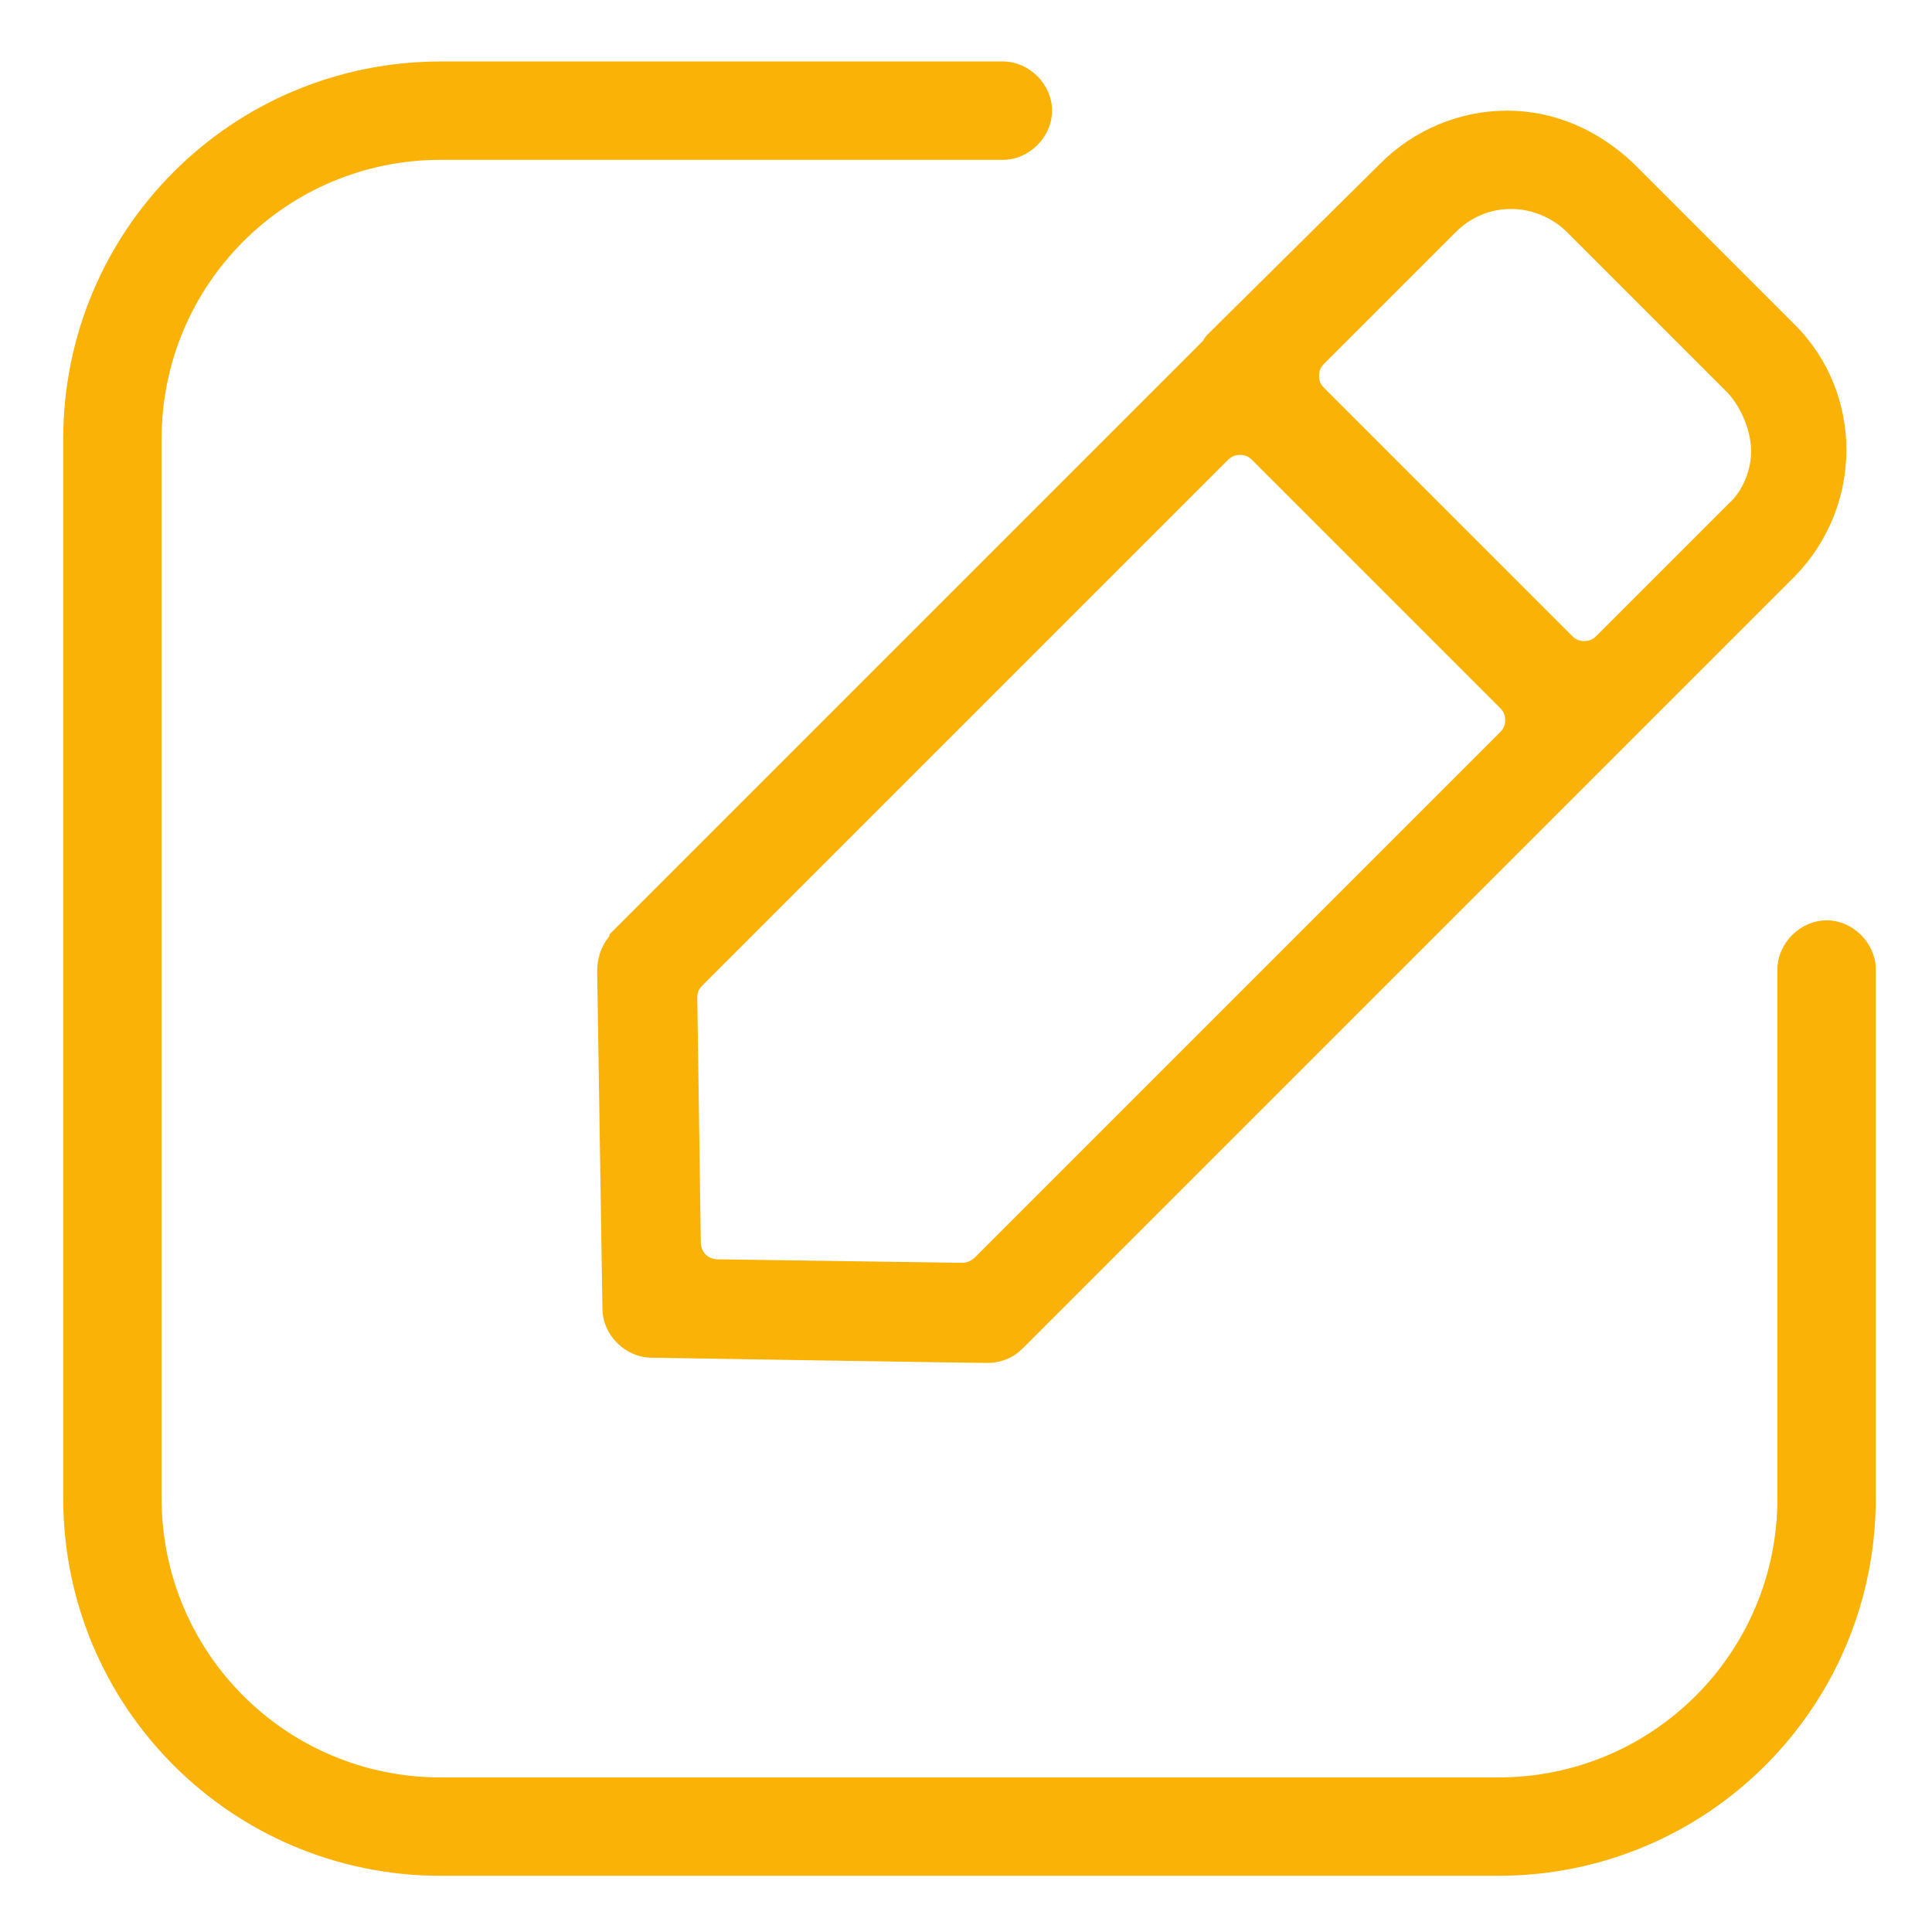
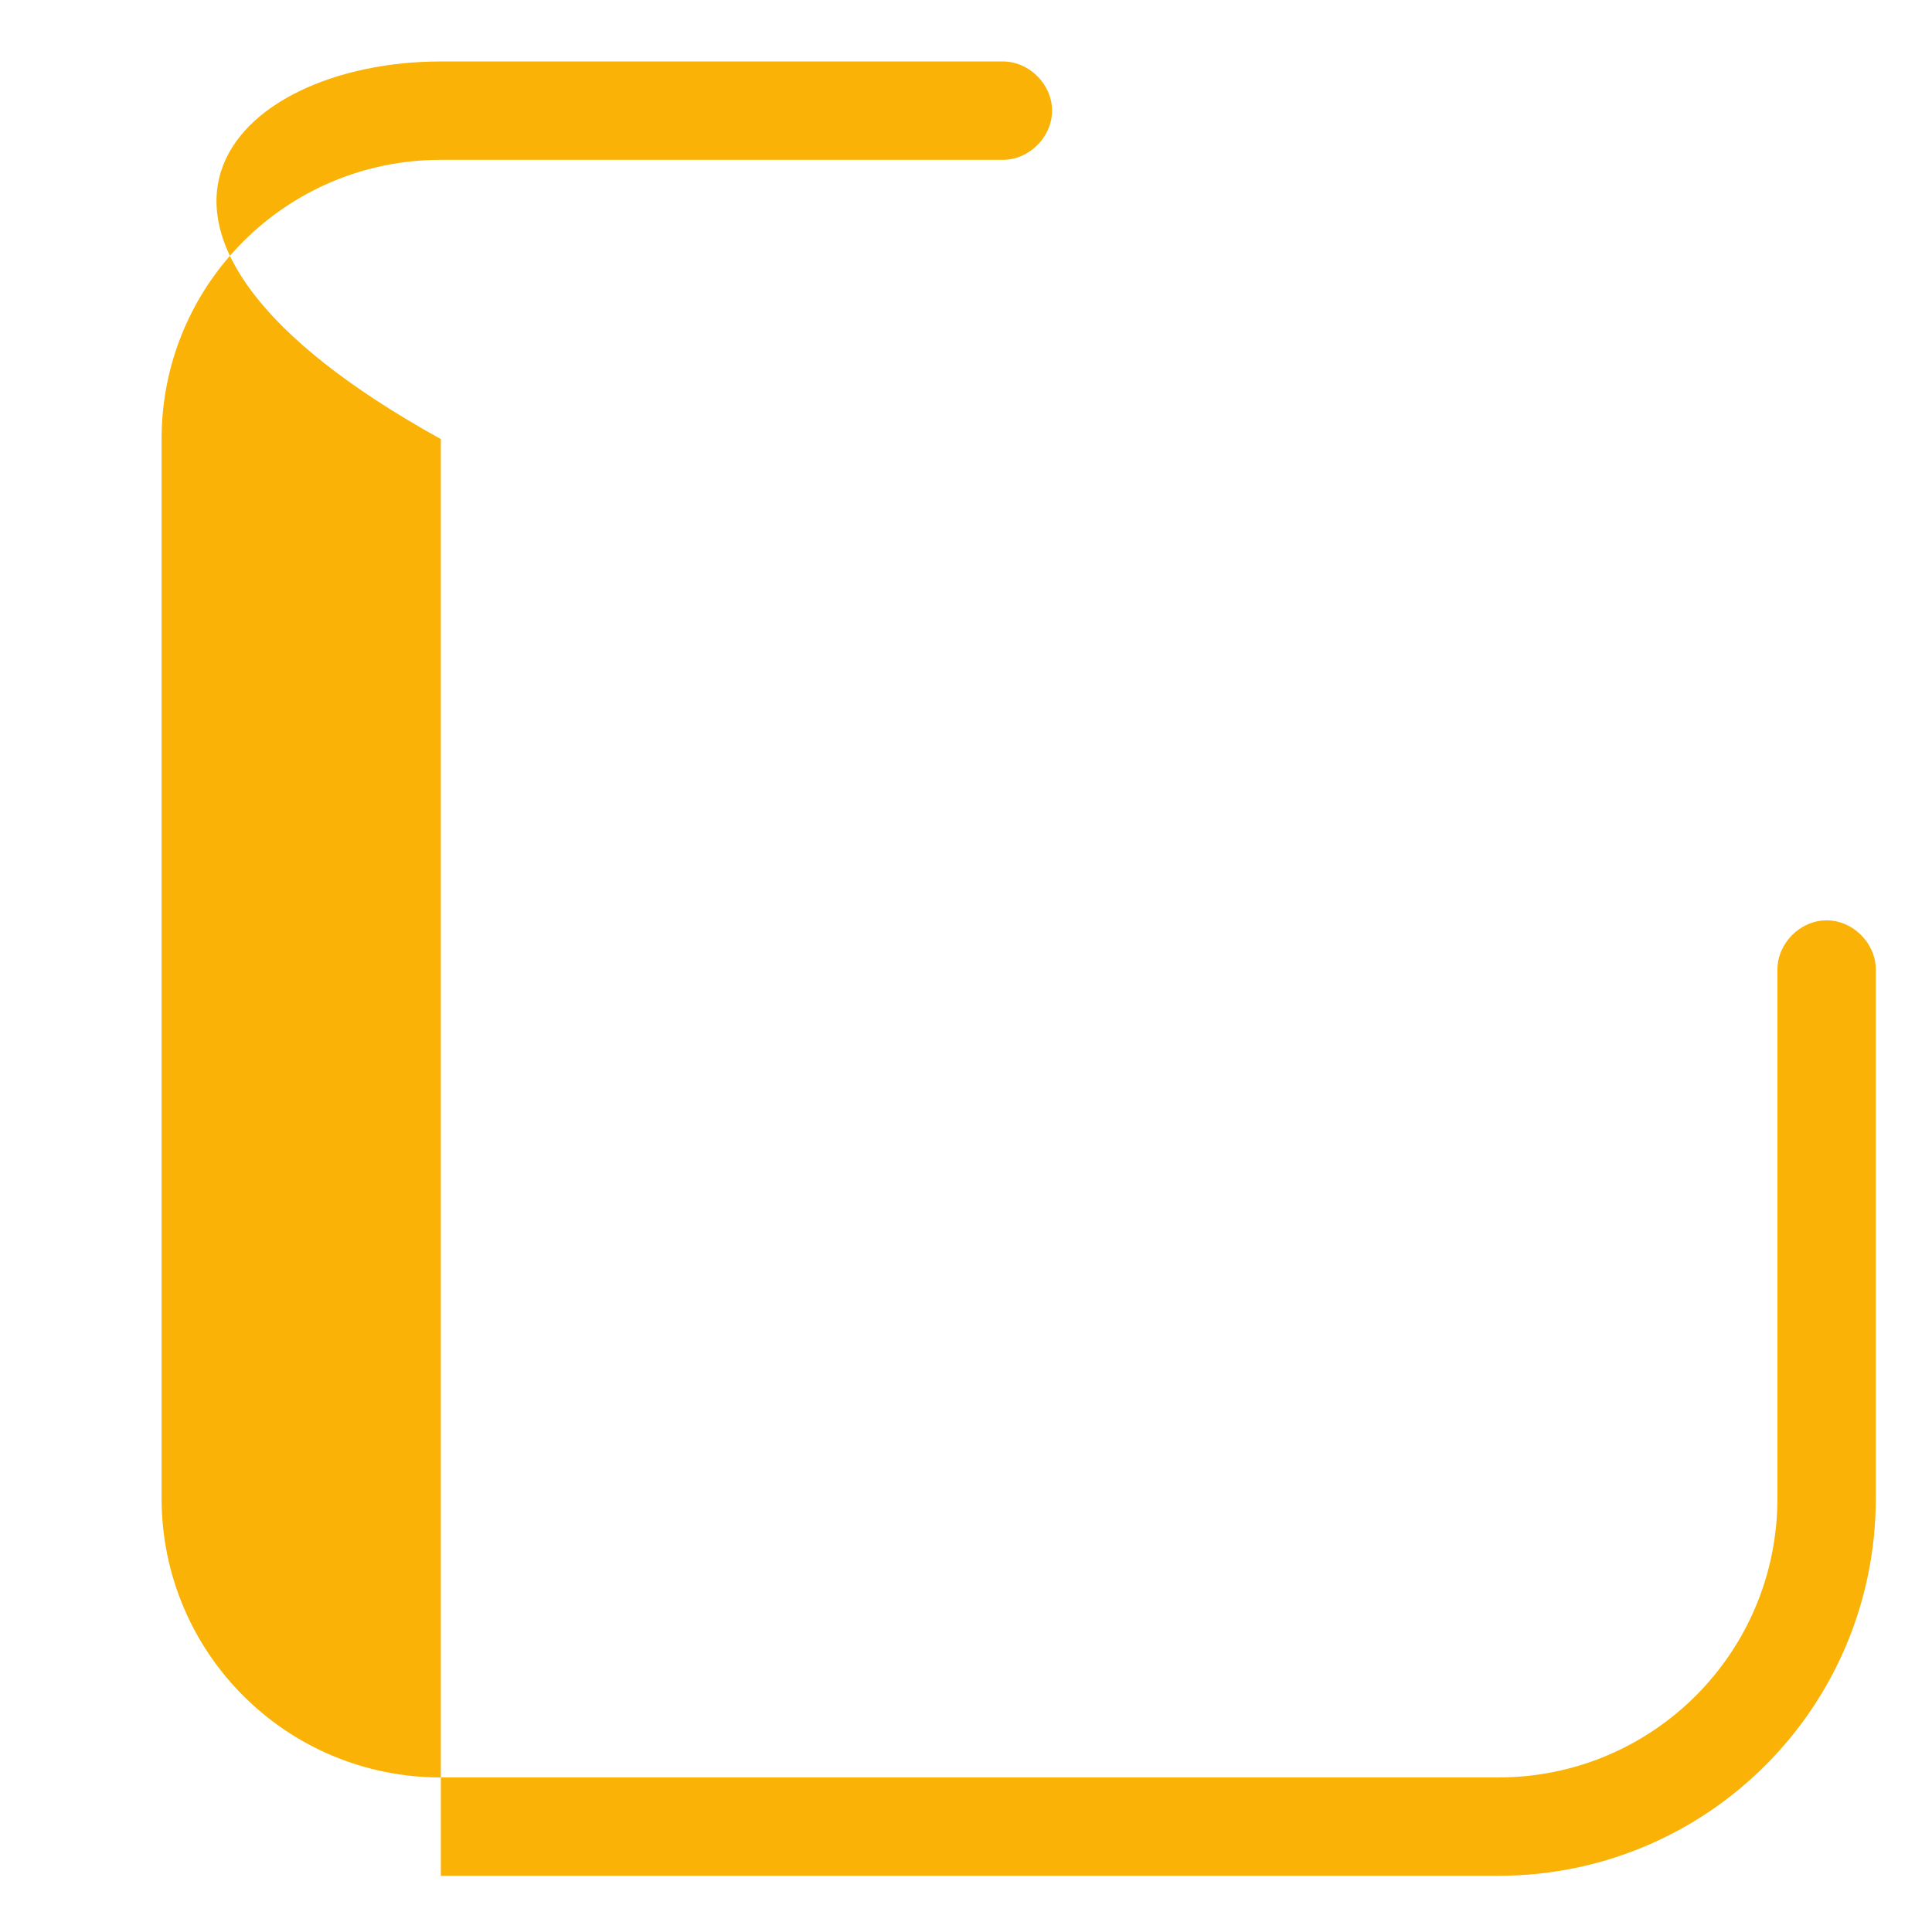
<svg xmlns="http://www.w3.org/2000/svg" id="Calque_1" data-name="Calque 1" version="1.1" viewBox="0 0 110 110">
  <defs>
    <style>
      .cls-1 {
        fill: #f9b205;
        stroke-width: 0px;
      }
    </style>
  </defs>
-   <path class="cls-1" d="M37.1,77.3c-1.5,0-2.8-1.3-2.8-2.8l-.3-19.2c0-.7.2-1.4.7-2,0,0,0,0,0-.1l33.8-33.8c.1-.2.2-.3.3-.4l9.8-9.7c1.9-1.9,4.5-3,7.2-3s5.2,1.1,7.2,3l9.2,9.2c3.9,3.9,3.9,10.3,0,14.3l-44,44c-.5.5-1.2.8-2,.8s-19.2-.3-19.2-.3ZM70.6,25.9c-.3,0-.5.1-.7.3l-29.9,29.9c-.2.2-.3.4-.3.7l.2,13.9c0,.6.4,1,1,1l13.9.2c.2,0,.5-.1.7-.3l29.9-29.9c.2-.2.3-.4.3-.7s-.1-.5-.3-.7l-14.1-14.1c-.2-.2-.4-.3-.7-.3ZM86,11.9c-1.2,0-2.3.5-3.1,1.3l-7.5,7.5c-.2.2-.3.4-.3.7s.1.5.3.7l14.1,14.1c.2.2.4.3.7.3s.5-.1.7-.3l7.5-7.5c.8-.7,1.3-1.9,1.3-3s-.5-2.4-1.3-3.3l-9.2-9.2c-.8-.8-2-1.3-3.1-1.3Z" />
-   <path class="cls-1" d="M37.1,76.3c-1,0-1.8-.8-1.8-1.8l-.3-19.2c0-.5.2-1,.5-1.4l33.8-33.8c0-.1.2-.3.3-.4l9.8-9.7c1.8-1.8,4.1-2.7,6.5-2.7s4.7,1,6.5,2.7l9.2,9.2c3.5,3.5,3.5,9.3,0,12.9l-44,44c-.3.3-.8.5-1.3.5,0,0-19.2-.3-19.2-.3ZM70.6,24.9c-.5,0-1,.2-1.4.6l-29.9,29.9c-.4.4-.6.9-.6,1.4l.2,13.9c0,1.1.9,2,2,2l13.9.2c.5,0,1-.2,1.4-.6l29.9-29.9c.4-.4.6-.9.6-1.4s-.2-1-.6-1.4l-14.1-14.1c-.4-.4-.9-.6-1.4-.6ZM86,10.9c-1.5,0-2.9.6-3.9,1.6l-7.5,7.5c-.4.4-.6.9-.6,1.4s.2,1,.6,1.4l14.1,14.1c.4.4.9.6,1.4.6s1-.2,1.4-.6l7.5-7.5c1-.9,1.6-2.3,1.6-3.7s-.6-2.9-1.6-4l-9.2-9.2c-1-1-2.4-1.6-3.9-1.6h0Z" />
-   <path class="cls-1" d="M25.1,106.8c-11.9,0-21.5-9.6-21.5-21.5V25C3.6,13.1,13.2,3.5,25.1,3.5h32c1.5,0,2.8,1.3,2.8,2.8s-1.3,2.8-2.8,2.8h-32c-8.8,0-15.9,7.1-15.9,15.9v60.3c0,8.8,7.1,15.9,15.9,15.9h60.2c8.8,0,15.9-7.1,15.9-15.9v-30.1c0-1.5,1.3-2.8,2.8-2.8s2.8,1.3,2.8,2.8v30.1c0,11.9-9.6,21.5-21.5,21.5H25.1Z" />
-   <path class="cls-1" d="M25.7,105.8h-.6c-11.3,0-20.5-9.2-20.5-20.5V25c0-11.3,9.2-20.5,20.5-20.5h32c1,0,1.8.8,1.8,1.8s-.8,1.8-1.8,1.8H25.1c-9.3,0-16.9,7.6-16.9,16.9v60.3c0,9.3,7.6,16.9,16.9,16.9h60.2c9.3,0,16.9-7.6,16.9-16.9v-30.1c0-1,.8-1.8,1.8-1.8s1.8.8,1.8,1.8v30.1c0,11.3-9.2,20.5-20.5,20.5H25.7Z" />
+   <path class="cls-1" d="M25.1,106.8V25C3.6,13.1,13.2,3.5,25.1,3.5h32c1.5,0,2.8,1.3,2.8,2.8s-1.3,2.8-2.8,2.8h-32c-8.8,0-15.9,7.1-15.9,15.9v60.3c0,8.8,7.1,15.9,15.9,15.9h60.2c8.8,0,15.9-7.1,15.9-15.9v-30.1c0-1.5,1.3-2.8,2.8-2.8s2.8,1.3,2.8,2.8v30.1c0,11.9-9.6,21.5-21.5,21.5H25.1Z" />
</svg>